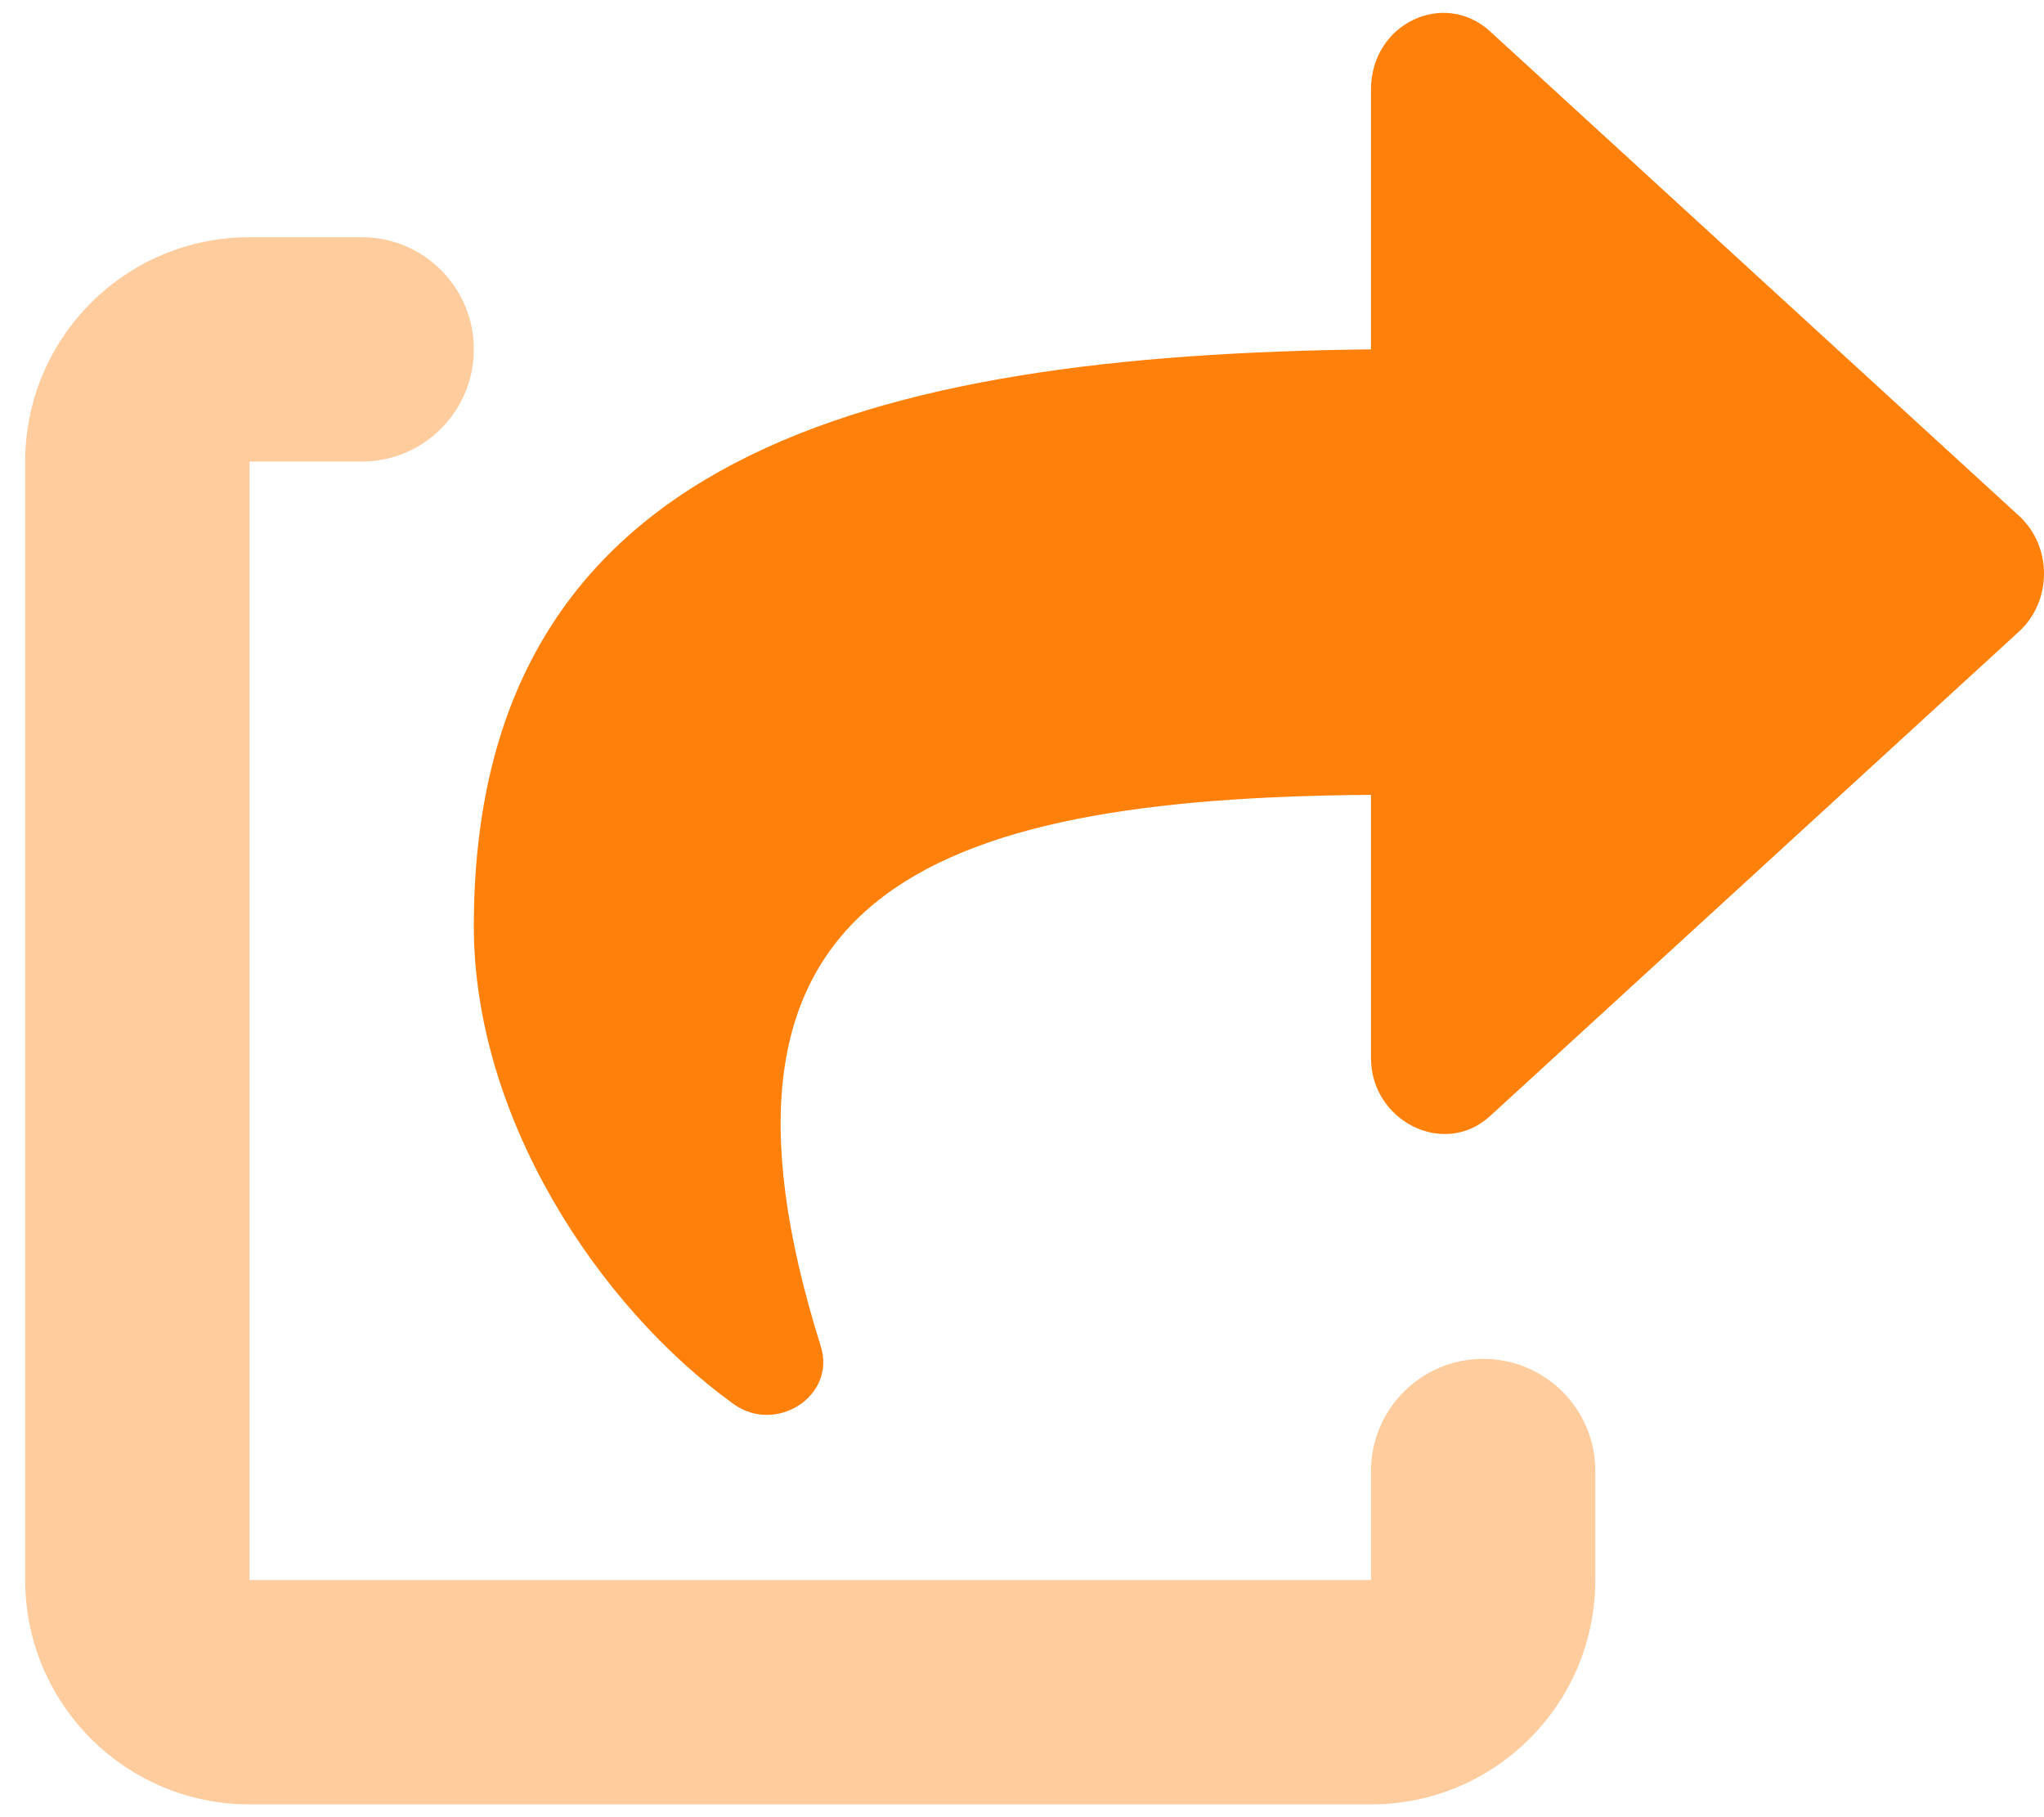
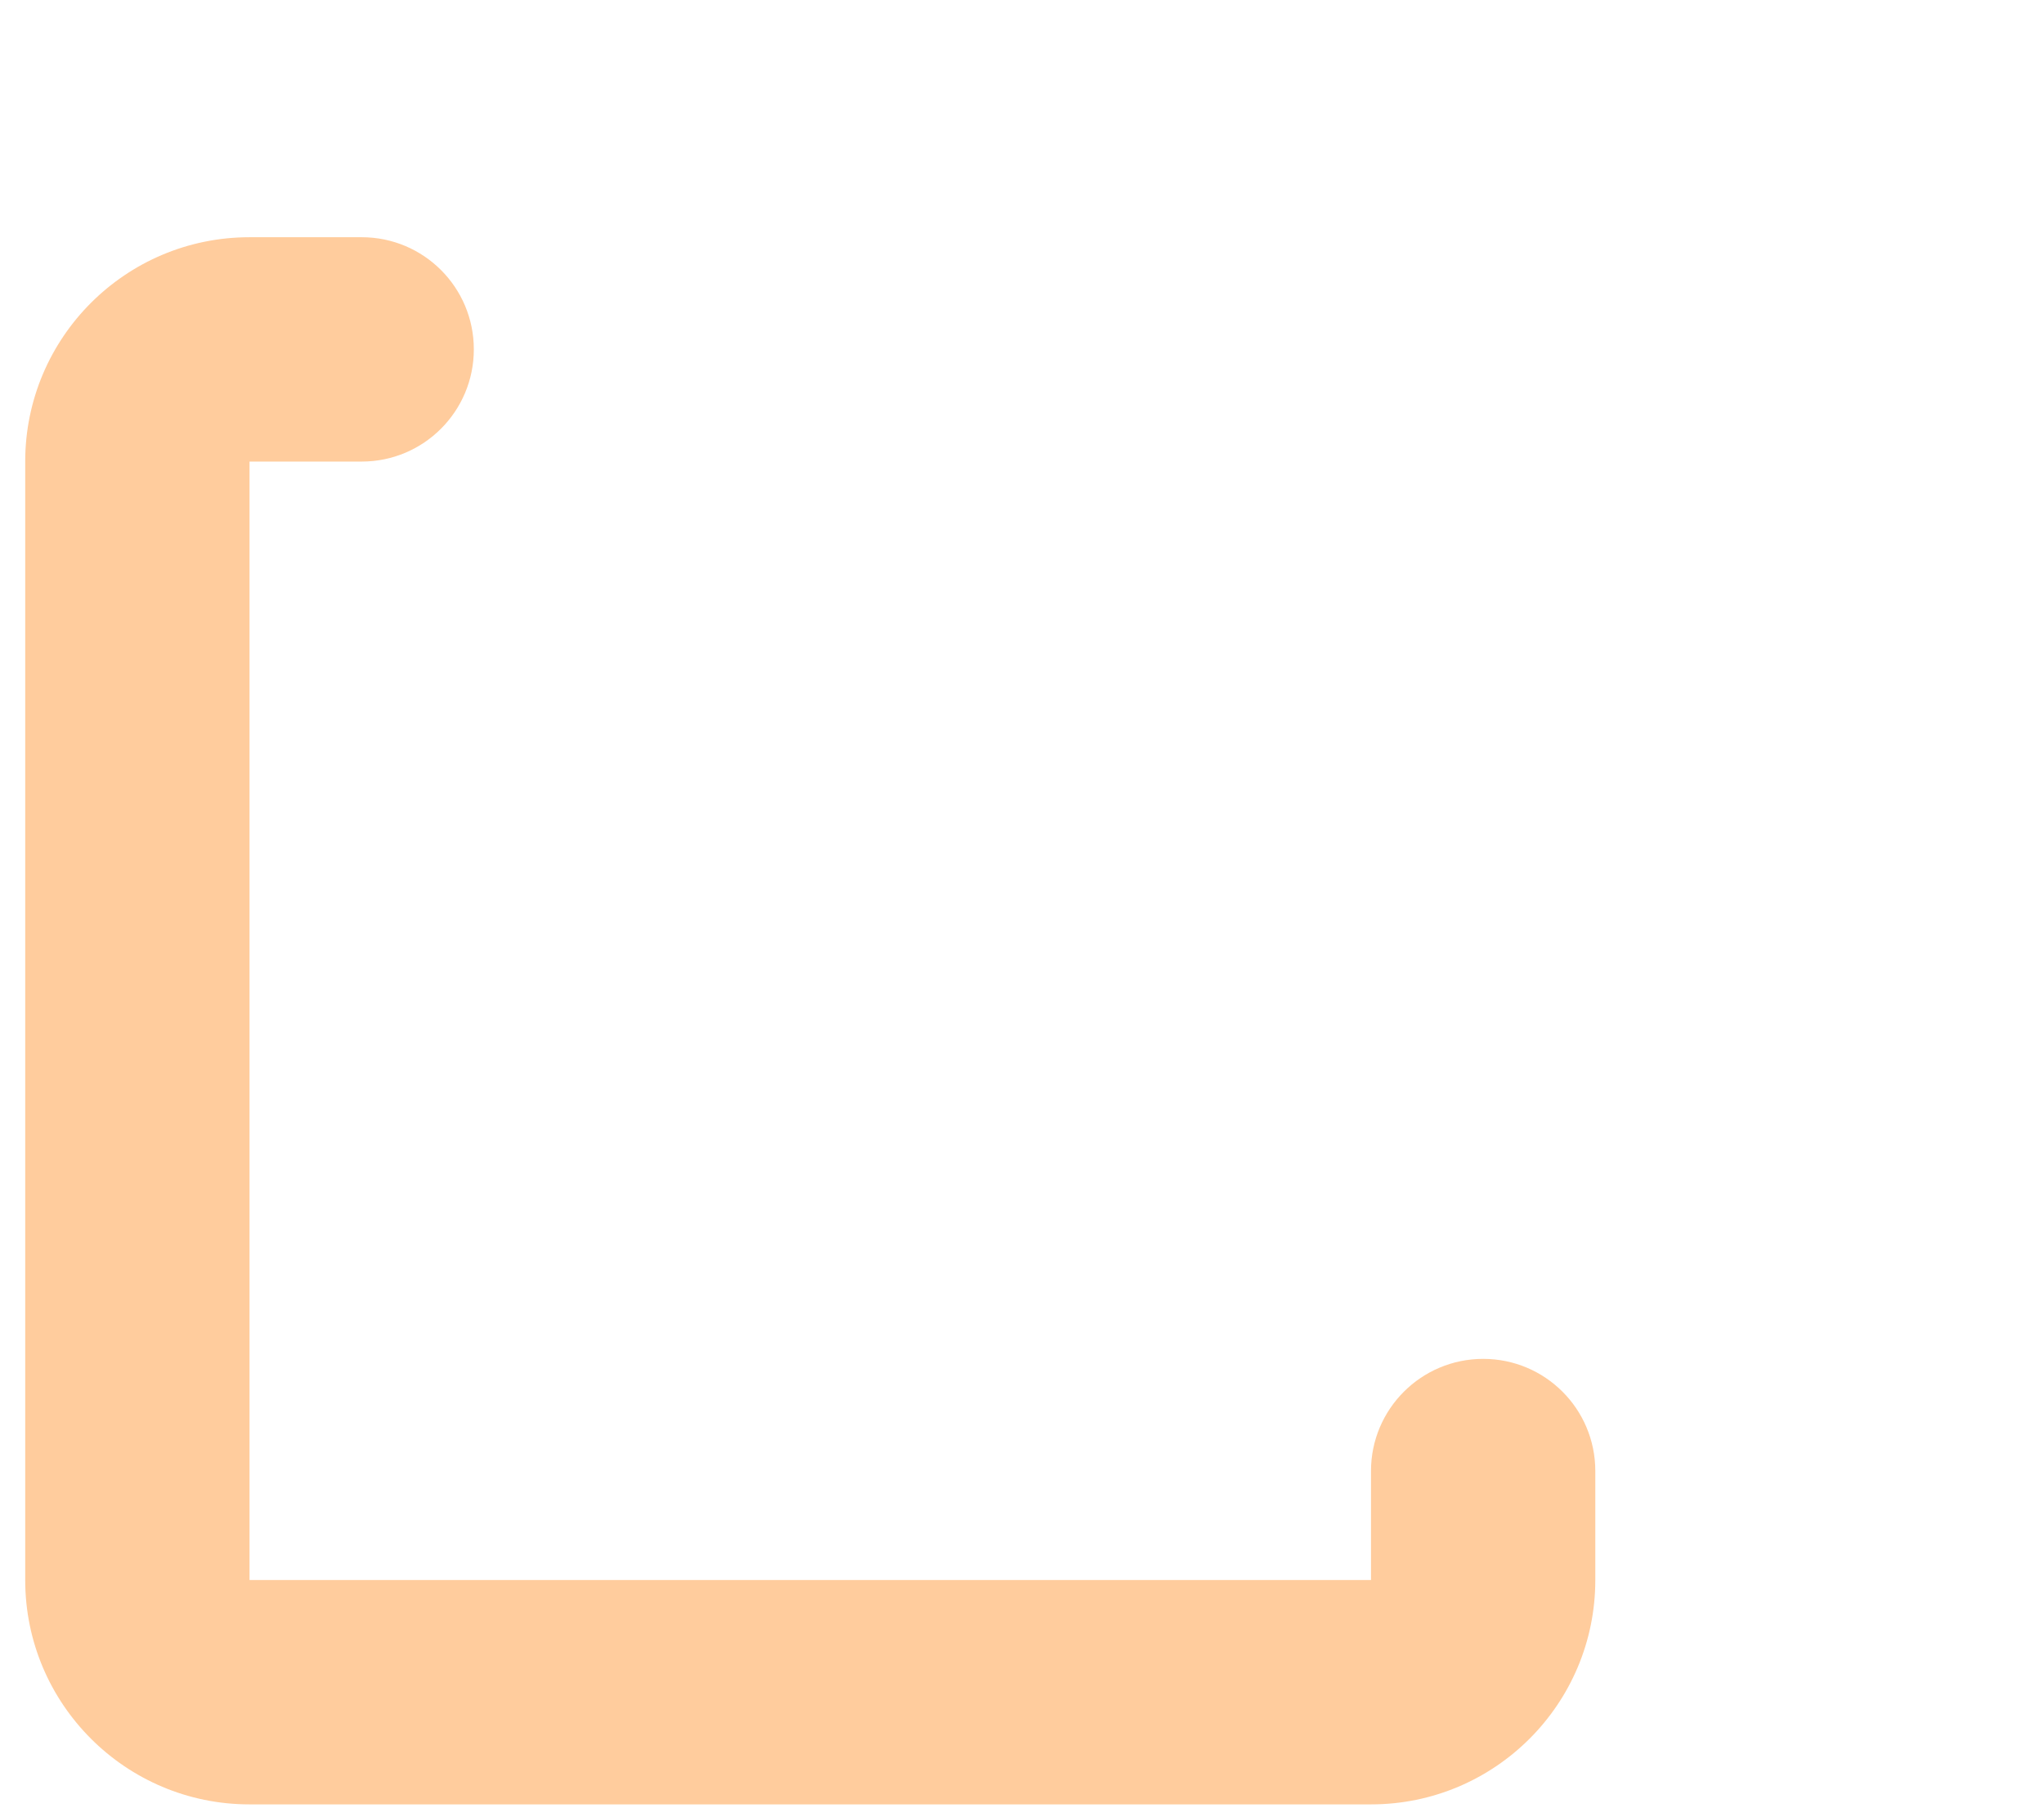
<svg xmlns="http://www.w3.org/2000/svg" width="27" height="24" viewBox="0 0 27 24" fill="none">
  <g id="Group">
-     <path id="Vector" d="M26.67 8.341L19.684 14.739C19.073 15.299 18.11 14.803 18.11 13.975V10.498C12.185 10.54 8.976 11.845 10.842 17.78C11.049 18.438 10.25 18.948 9.688 18.542C7.889 17.243 6.259 14.748 6.259 12.234C6.259 6.007 11.499 4.689 18.11 4.614V1.181C18.11 0.311 19.074 -0.144 19.685 0.416L26.671 6.814C27.11 7.216 27.11 7.938 26.67 8.341Z" fill="#FF810C" />
    <path id="Vector_2" opacity="0.4" d="M19.592 17.947C18.774 17.947 18.11 18.61 18.11 19.428V20.868L3.296 20.868V6.096H4.778C5.596 6.096 6.259 5.433 6.259 4.614C6.259 3.796 5.597 3.133 4.778 3.133H3.296C1.66 3.133 0.333 4.459 0.333 6.096V20.868C0.333 22.504 1.66 23.831 3.296 23.831L18.11 23.831C19.747 23.831 21.073 22.504 21.073 20.868V19.428C21.073 18.609 20.411 17.947 19.592 17.947Z" fill="#FF810C" />
  </g>
</svg>